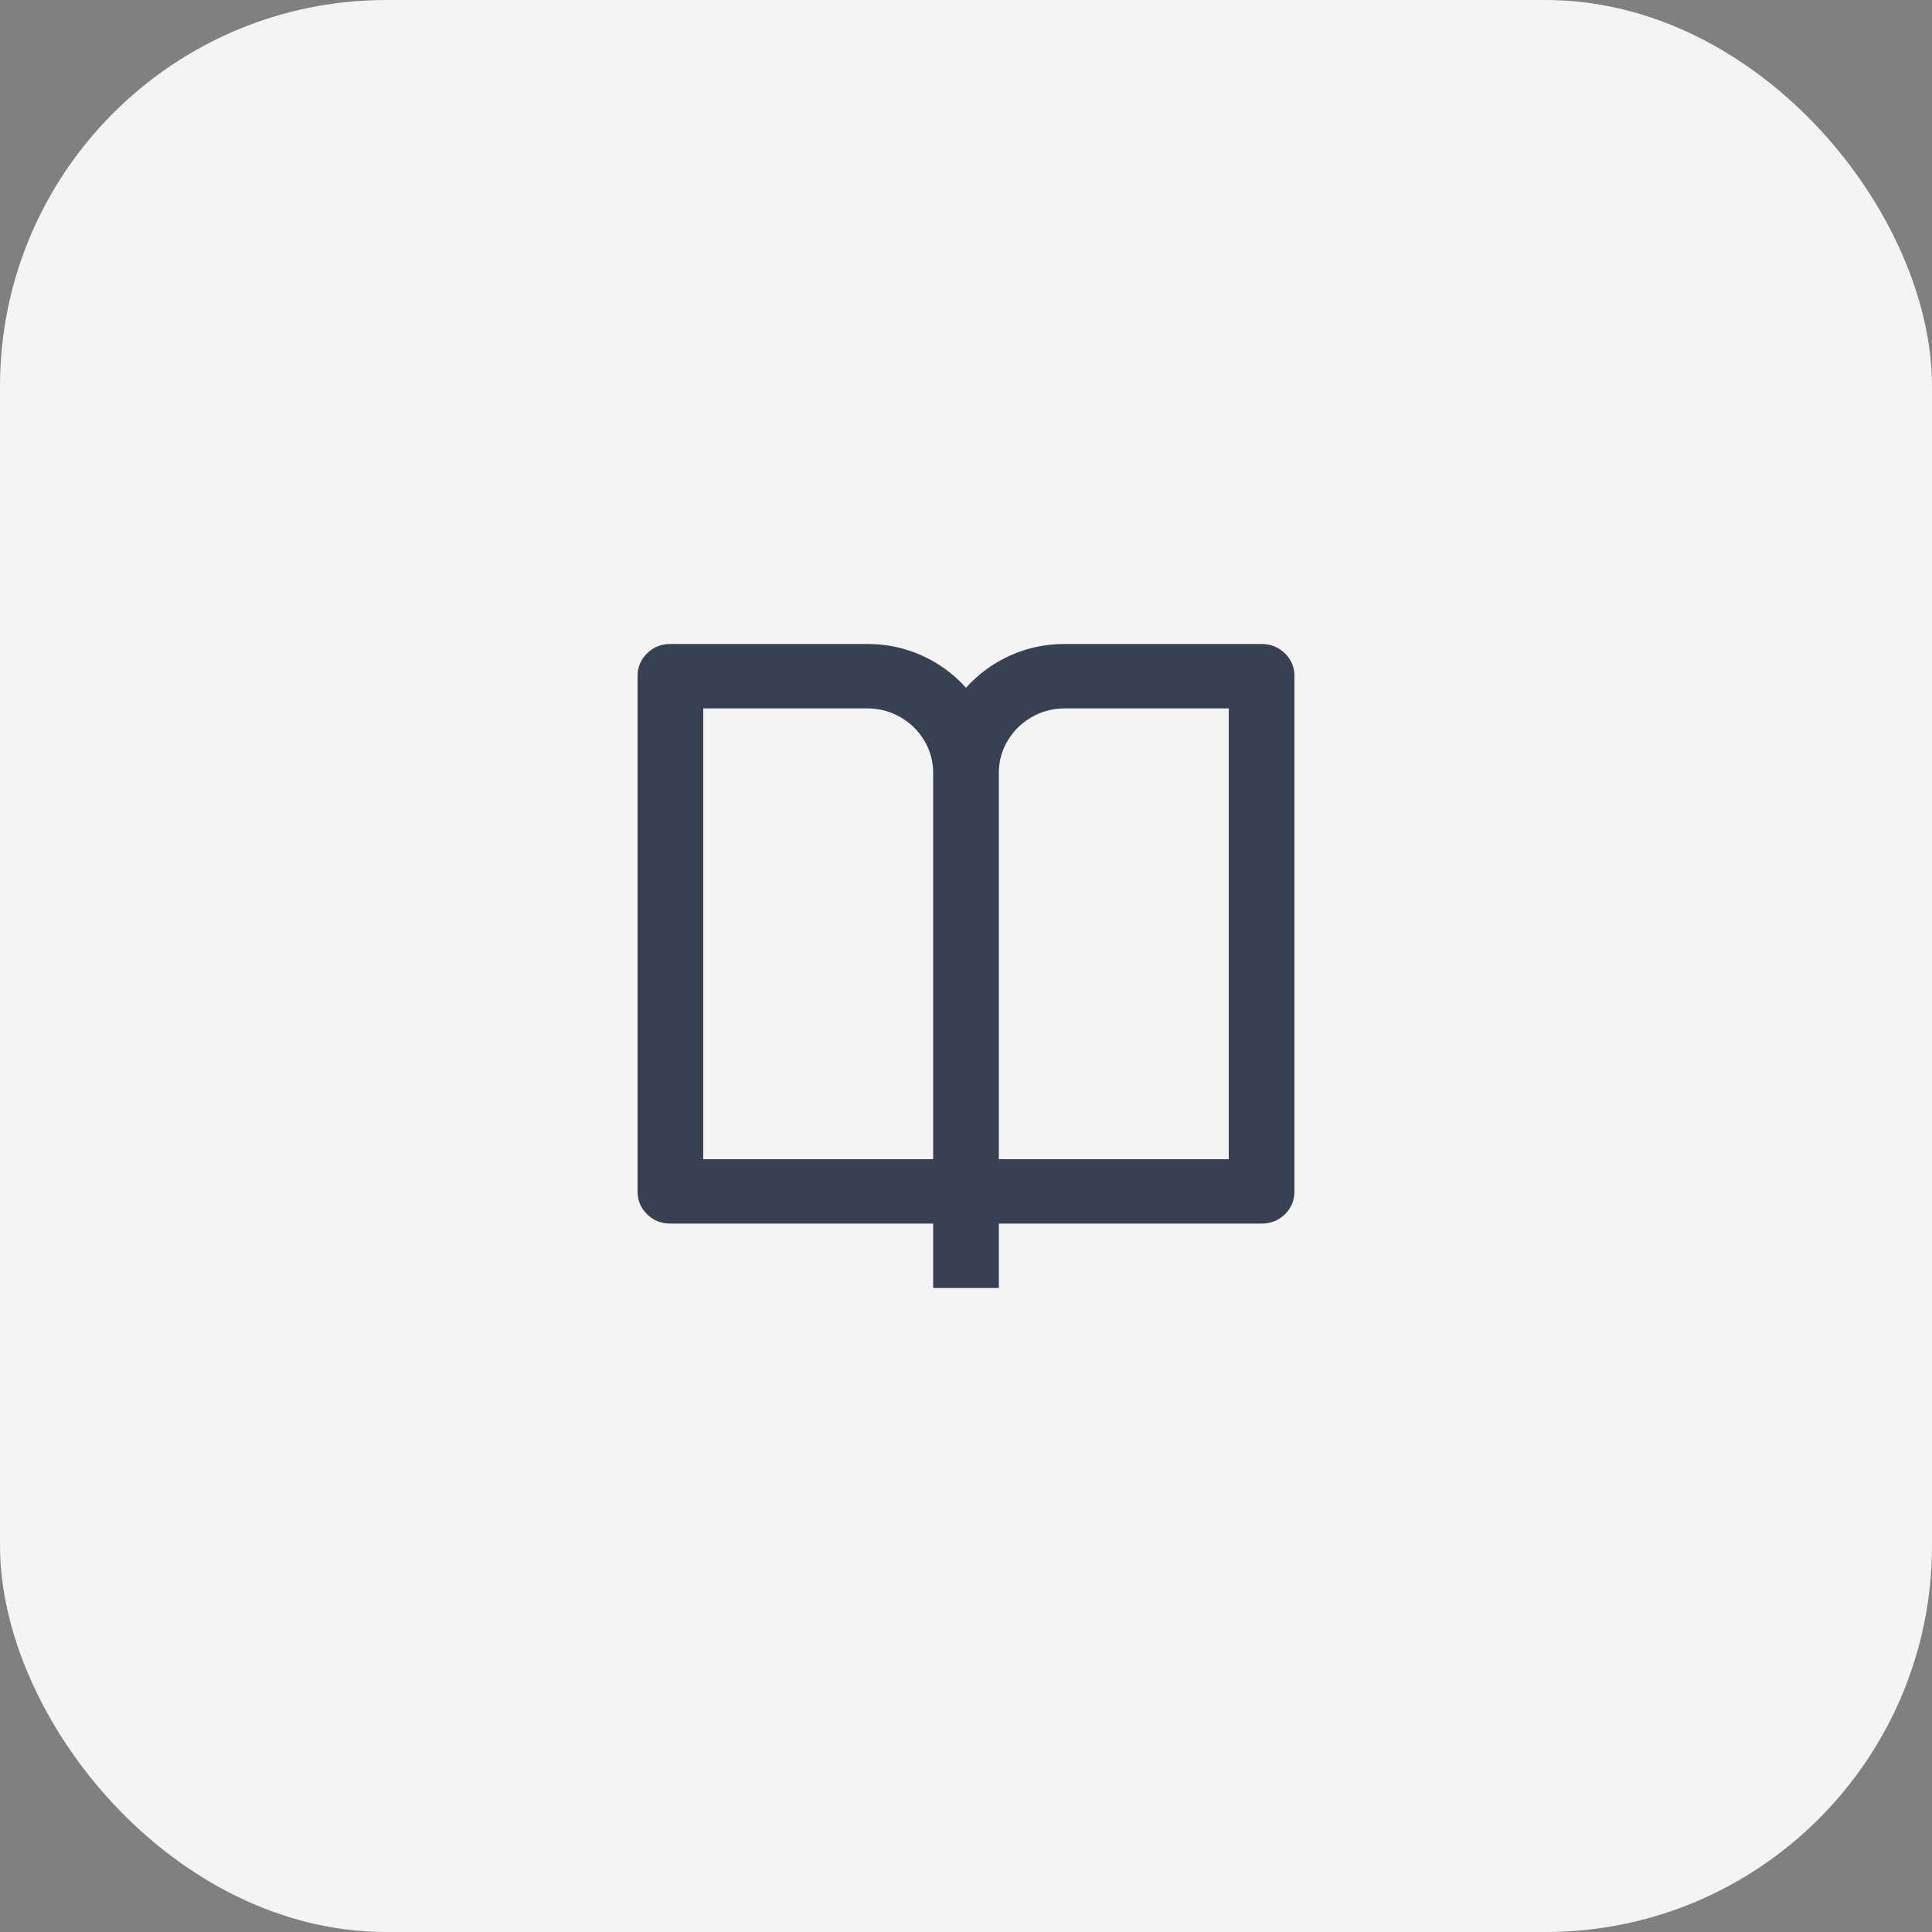
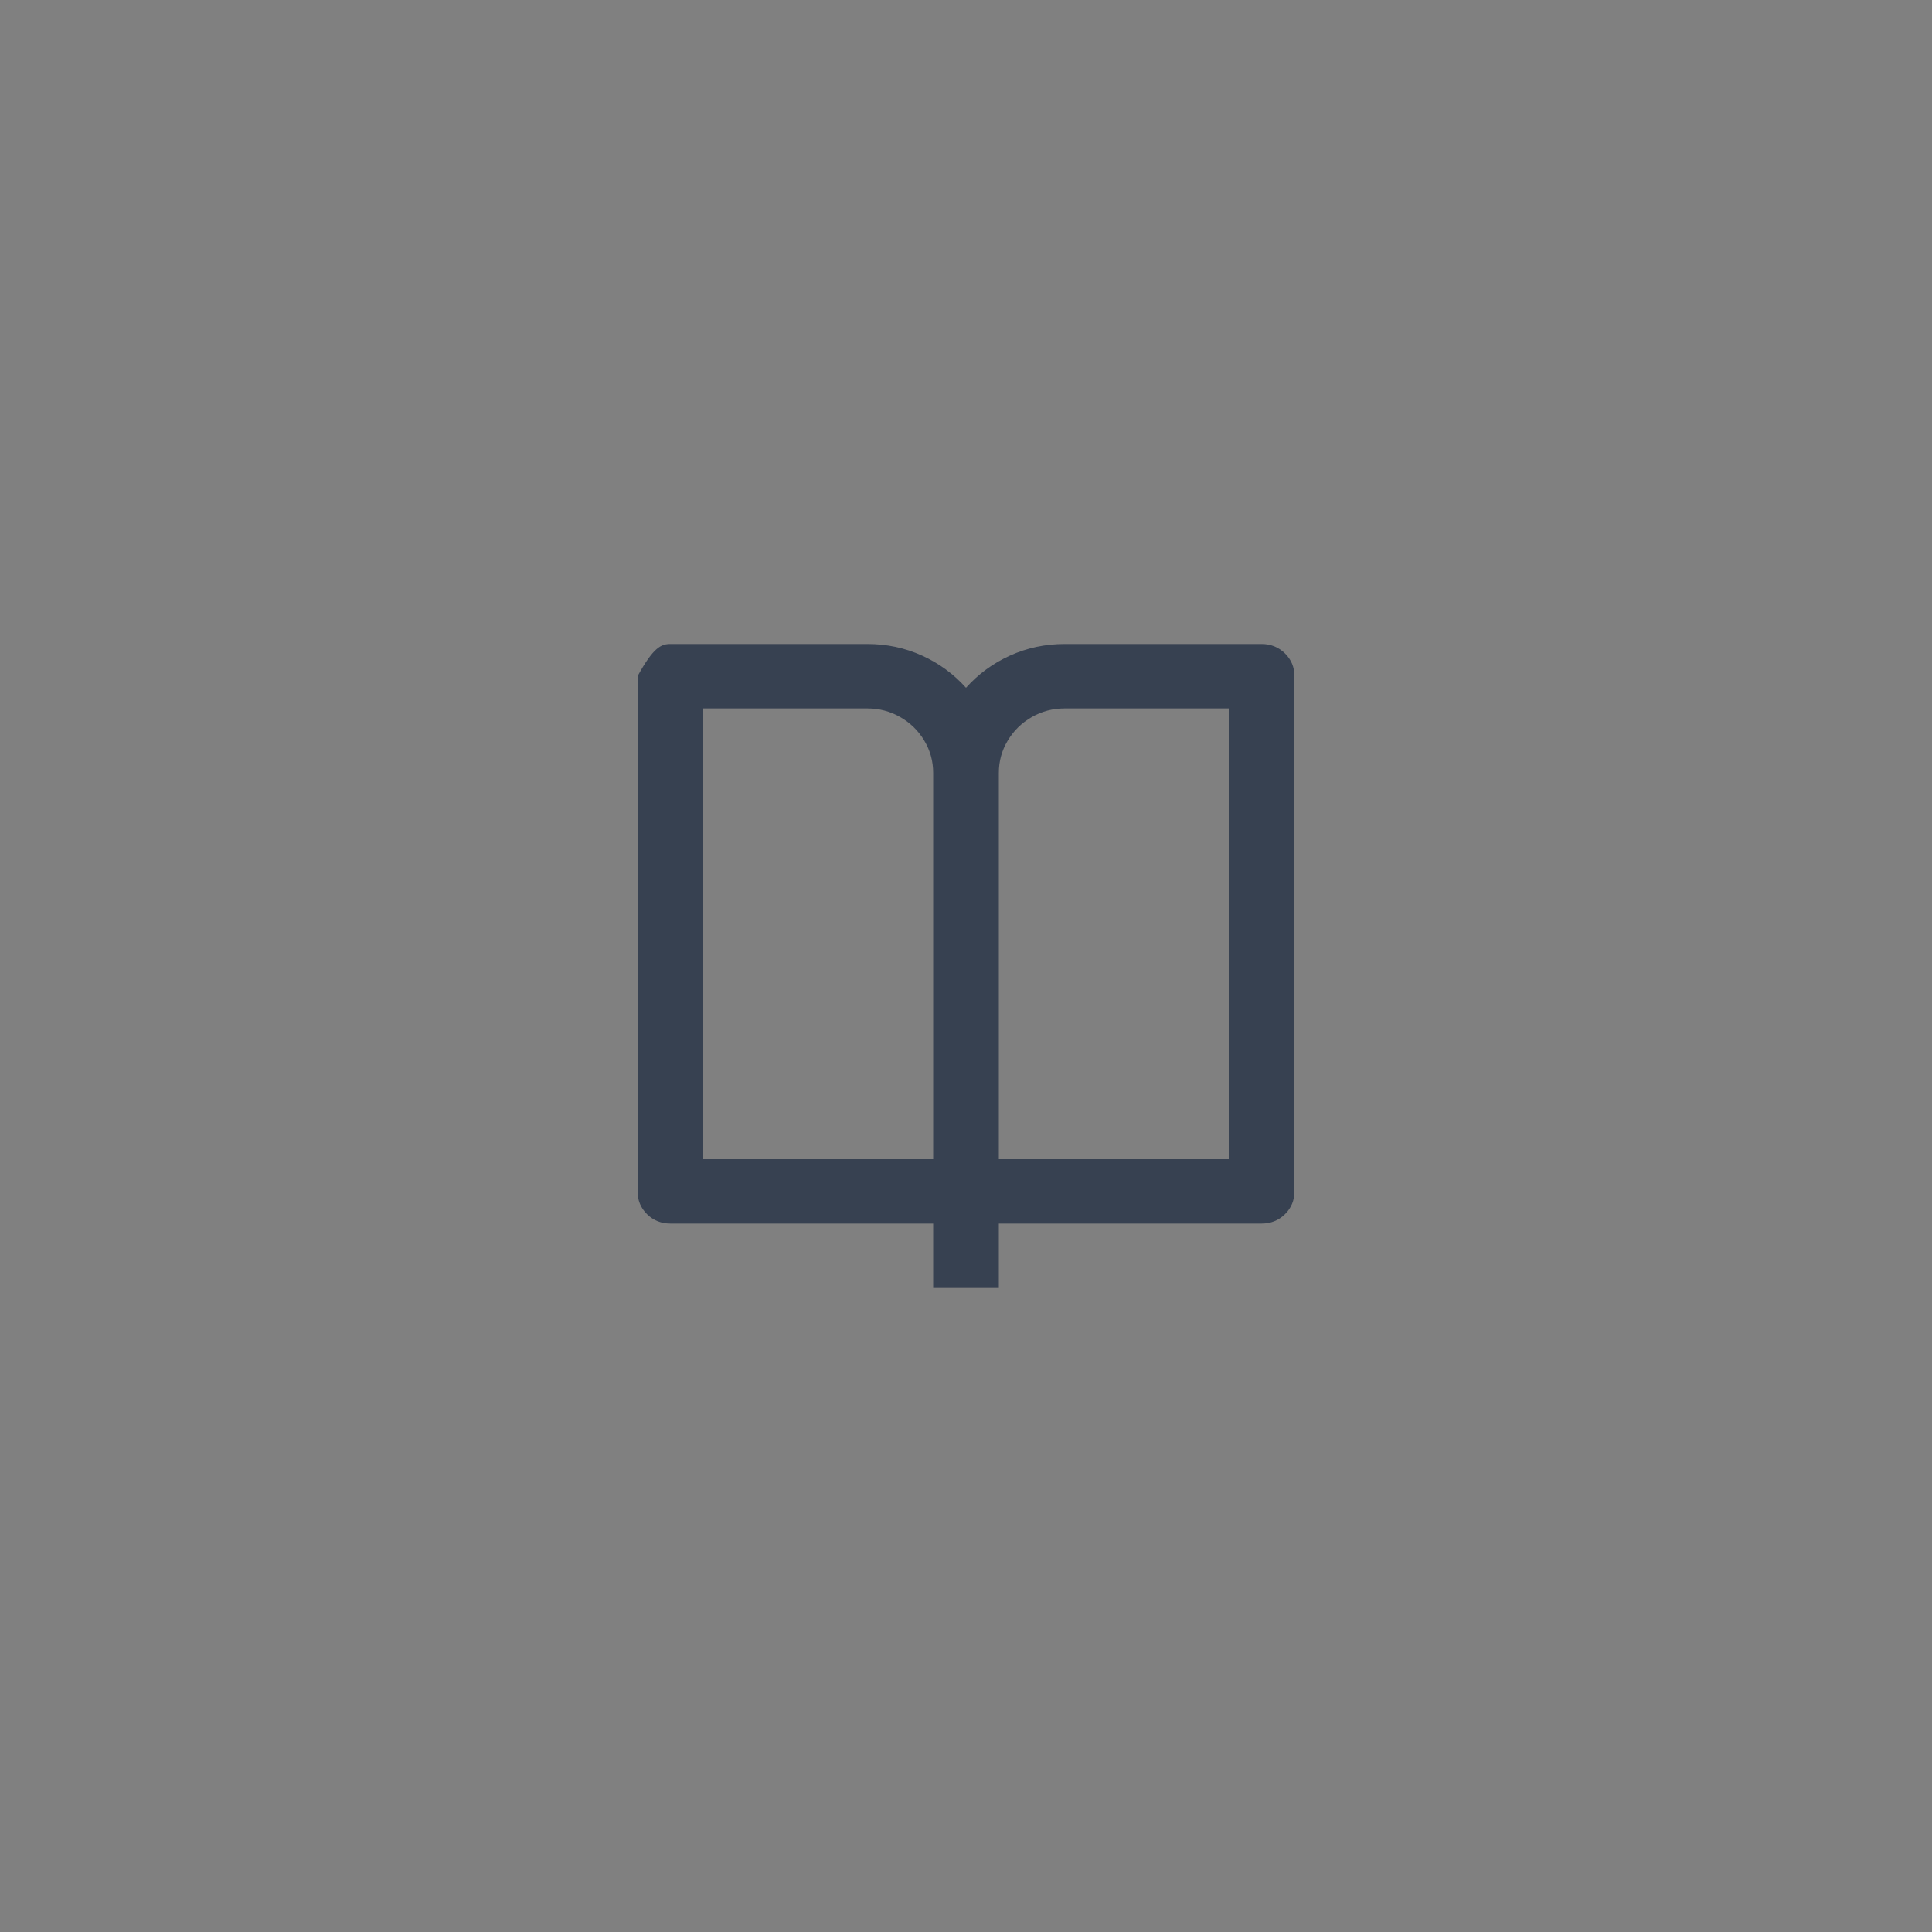
<svg xmlns="http://www.w3.org/2000/svg" width="40" height="40" viewBox="0 0 40 40" fill="none">
  <rect x="0" y="0" width="40" height="40" fill="#808080" stroke="none" />
-   <rect width="40" height="40" rx="8" fill="#F4F4F5" />
-   <path d="M20.68 25.333V26.667H19.32V25.333H13.88C13.69 25.333 13.529 25.269 13.397 25.14C13.266 25.011 13.2 24.853 13.2 24.667V14C13.2 13.813 13.266 13.656 13.397 13.527C13.529 13.398 13.69 13.333 13.88 13.333H17.96C18.359 13.333 18.735 13.413 19.089 13.573C19.442 13.733 19.746 13.956 20 14.24C20.254 13.956 20.558 13.733 20.911 13.573C21.265 13.413 21.641 13.333 22.04 13.333H26.12C26.31 13.333 26.471 13.398 26.603 13.527C26.734 13.656 26.8 13.813 26.8 14V24.667C26.8 24.853 26.734 25.011 26.603 25.14C26.471 25.269 26.31 25.333 26.12 25.333H20.68ZM25.44 24V14.667H22.04C21.795 14.667 21.569 14.727 21.36 14.847C21.151 14.967 20.986 15.129 20.864 15.333C20.741 15.538 20.68 15.76 20.68 16V24H25.44ZM19.32 24V16C19.32 15.76 19.259 15.538 19.136 15.333C19.014 15.129 18.849 14.967 18.64 14.847C18.431 14.727 18.205 14.667 17.96 14.667H14.56V24H19.32Z" fill="#374151" />
+   <path d="M20.68 25.333V26.667H19.32V25.333H13.88C13.69 25.333 13.529 25.269 13.397 25.14C13.266 25.011 13.2 24.853 13.2 24.667V14C13.529 13.398 13.69 13.333 13.88 13.333H17.96C18.359 13.333 18.735 13.413 19.089 13.573C19.442 13.733 19.746 13.956 20 14.24C20.254 13.956 20.558 13.733 20.911 13.573C21.265 13.413 21.641 13.333 22.04 13.333H26.12C26.31 13.333 26.471 13.398 26.603 13.527C26.734 13.656 26.8 13.813 26.8 14V24.667C26.8 24.853 26.734 25.011 26.603 25.14C26.471 25.269 26.31 25.333 26.12 25.333H20.68ZM25.44 24V14.667H22.04C21.795 14.667 21.569 14.727 21.36 14.847C21.151 14.967 20.986 15.129 20.864 15.333C20.741 15.538 20.68 15.76 20.68 16V24H25.44ZM19.32 24V16C19.32 15.76 19.259 15.538 19.136 15.333C19.014 15.129 18.849 14.967 18.64 14.847C18.431 14.727 18.205 14.667 17.96 14.667H14.56V24H19.32Z" fill="#374151" />
</svg>